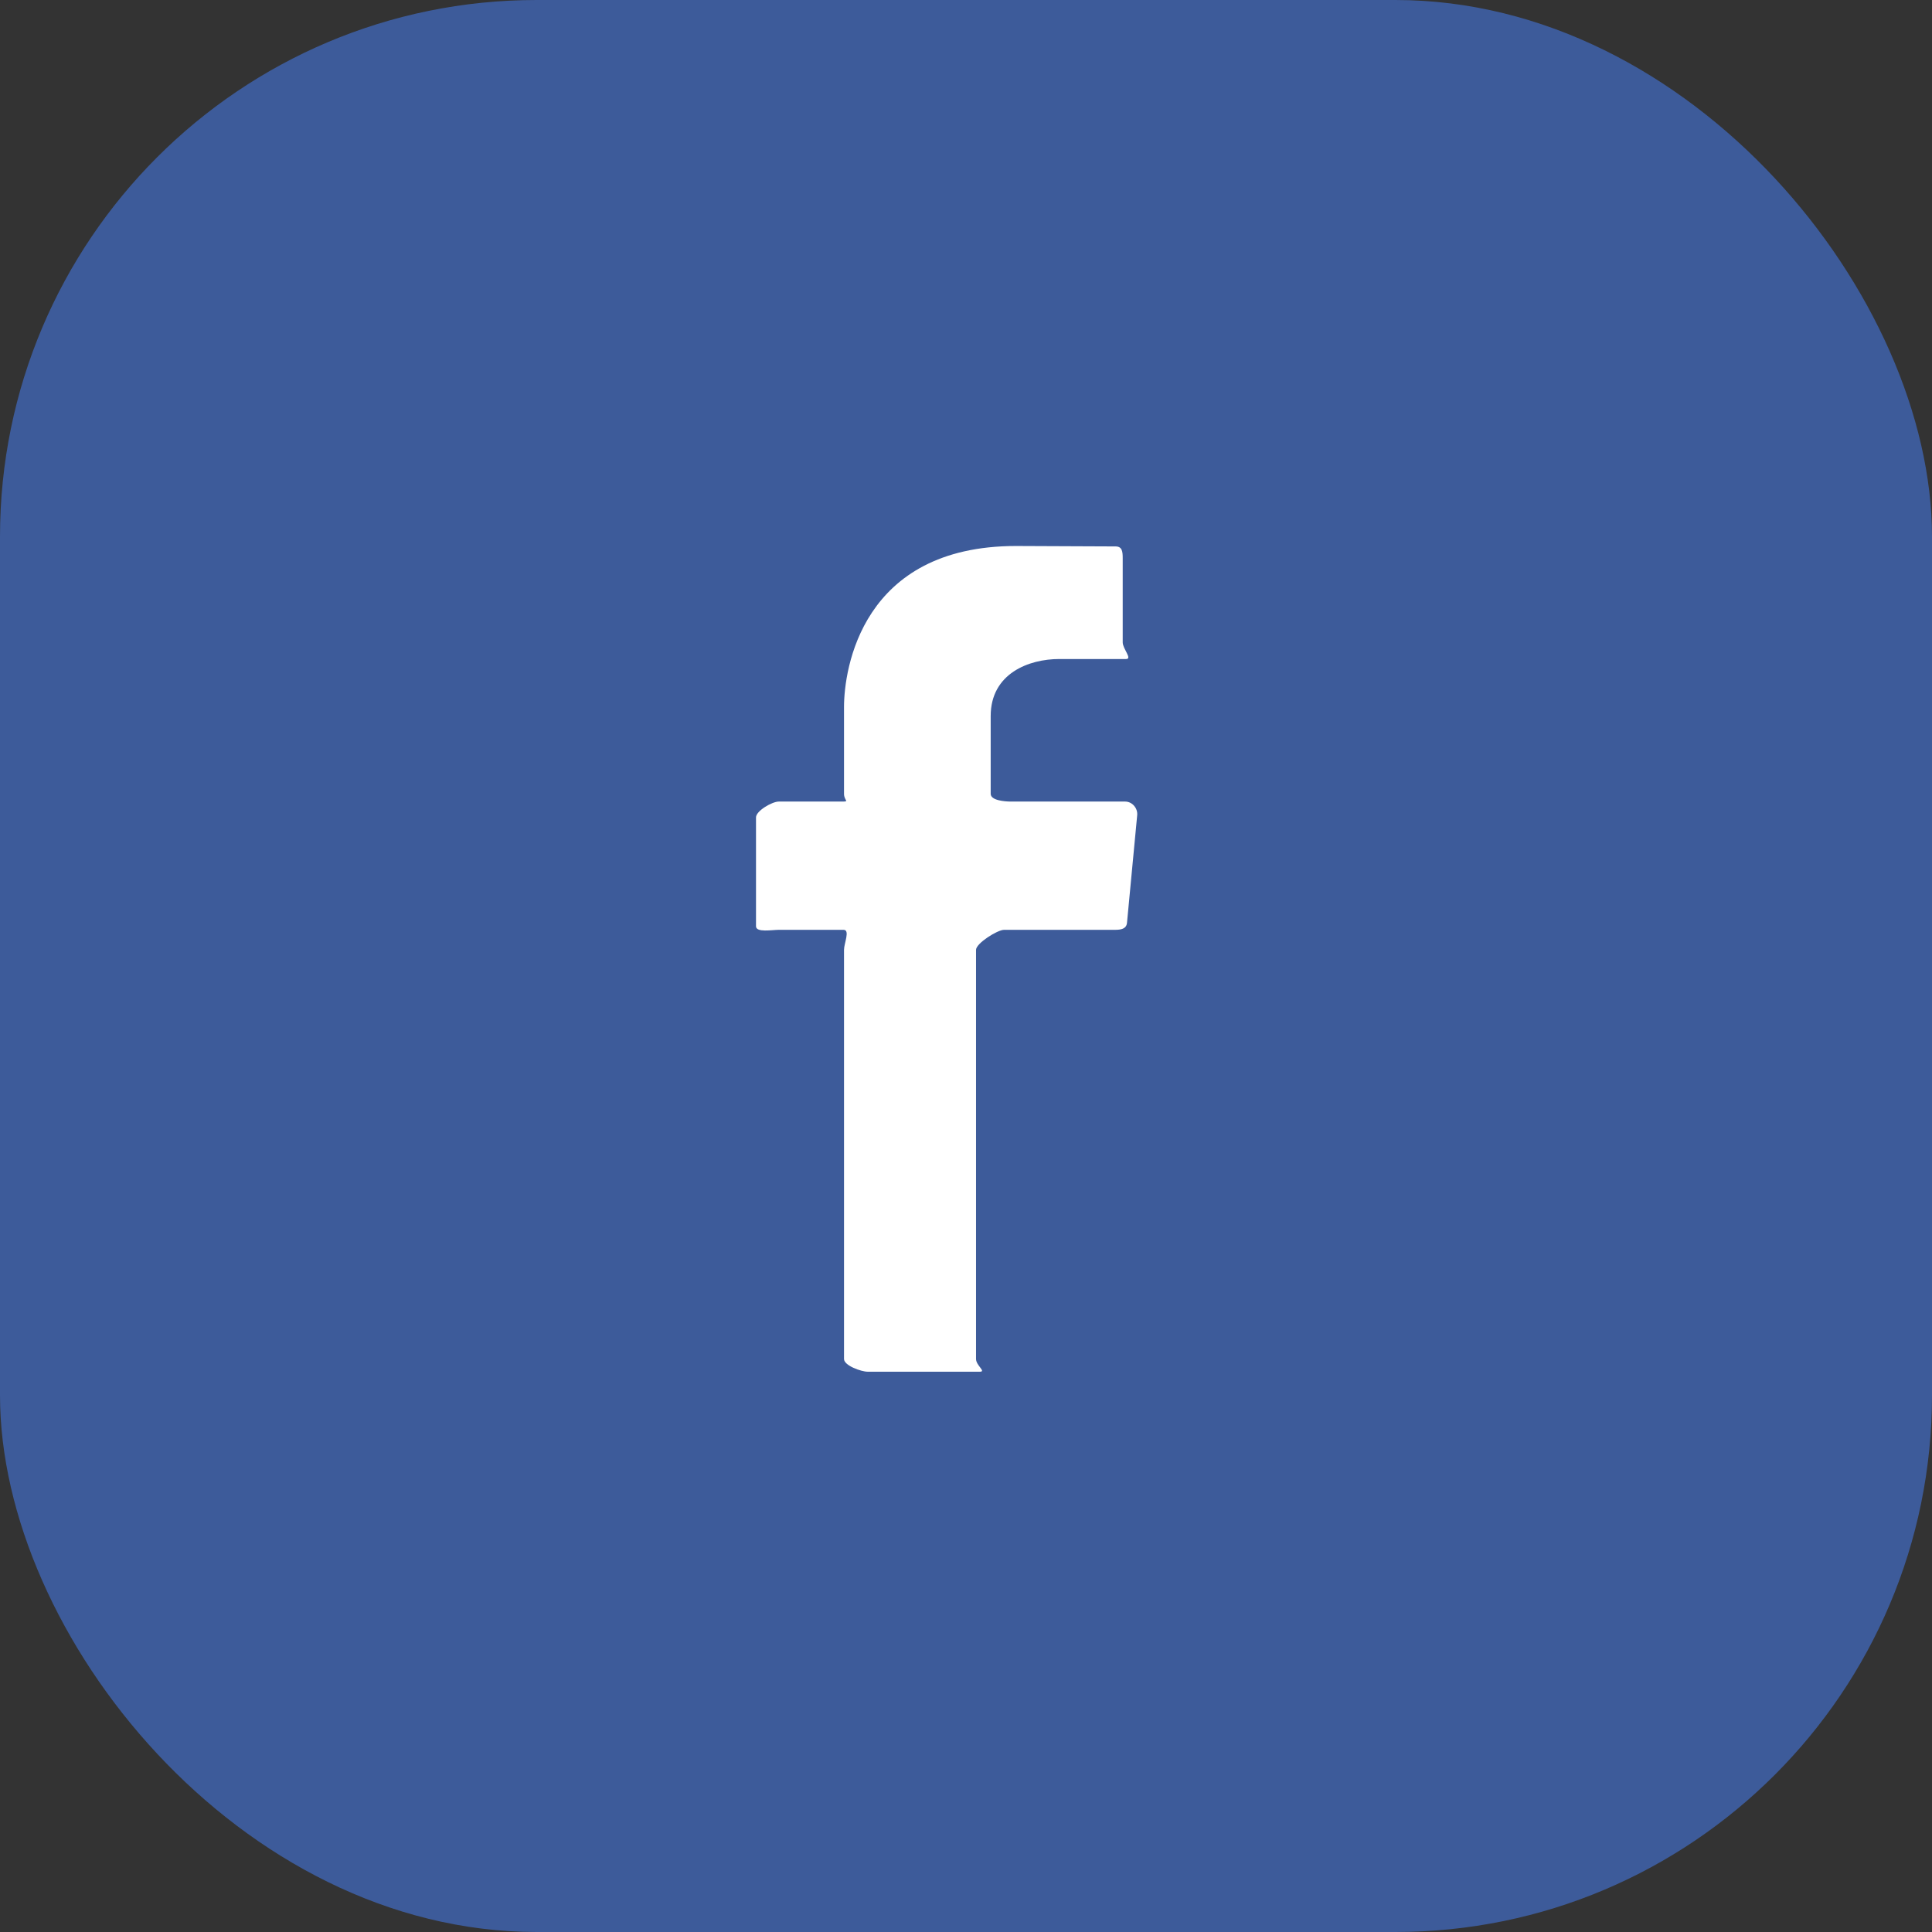
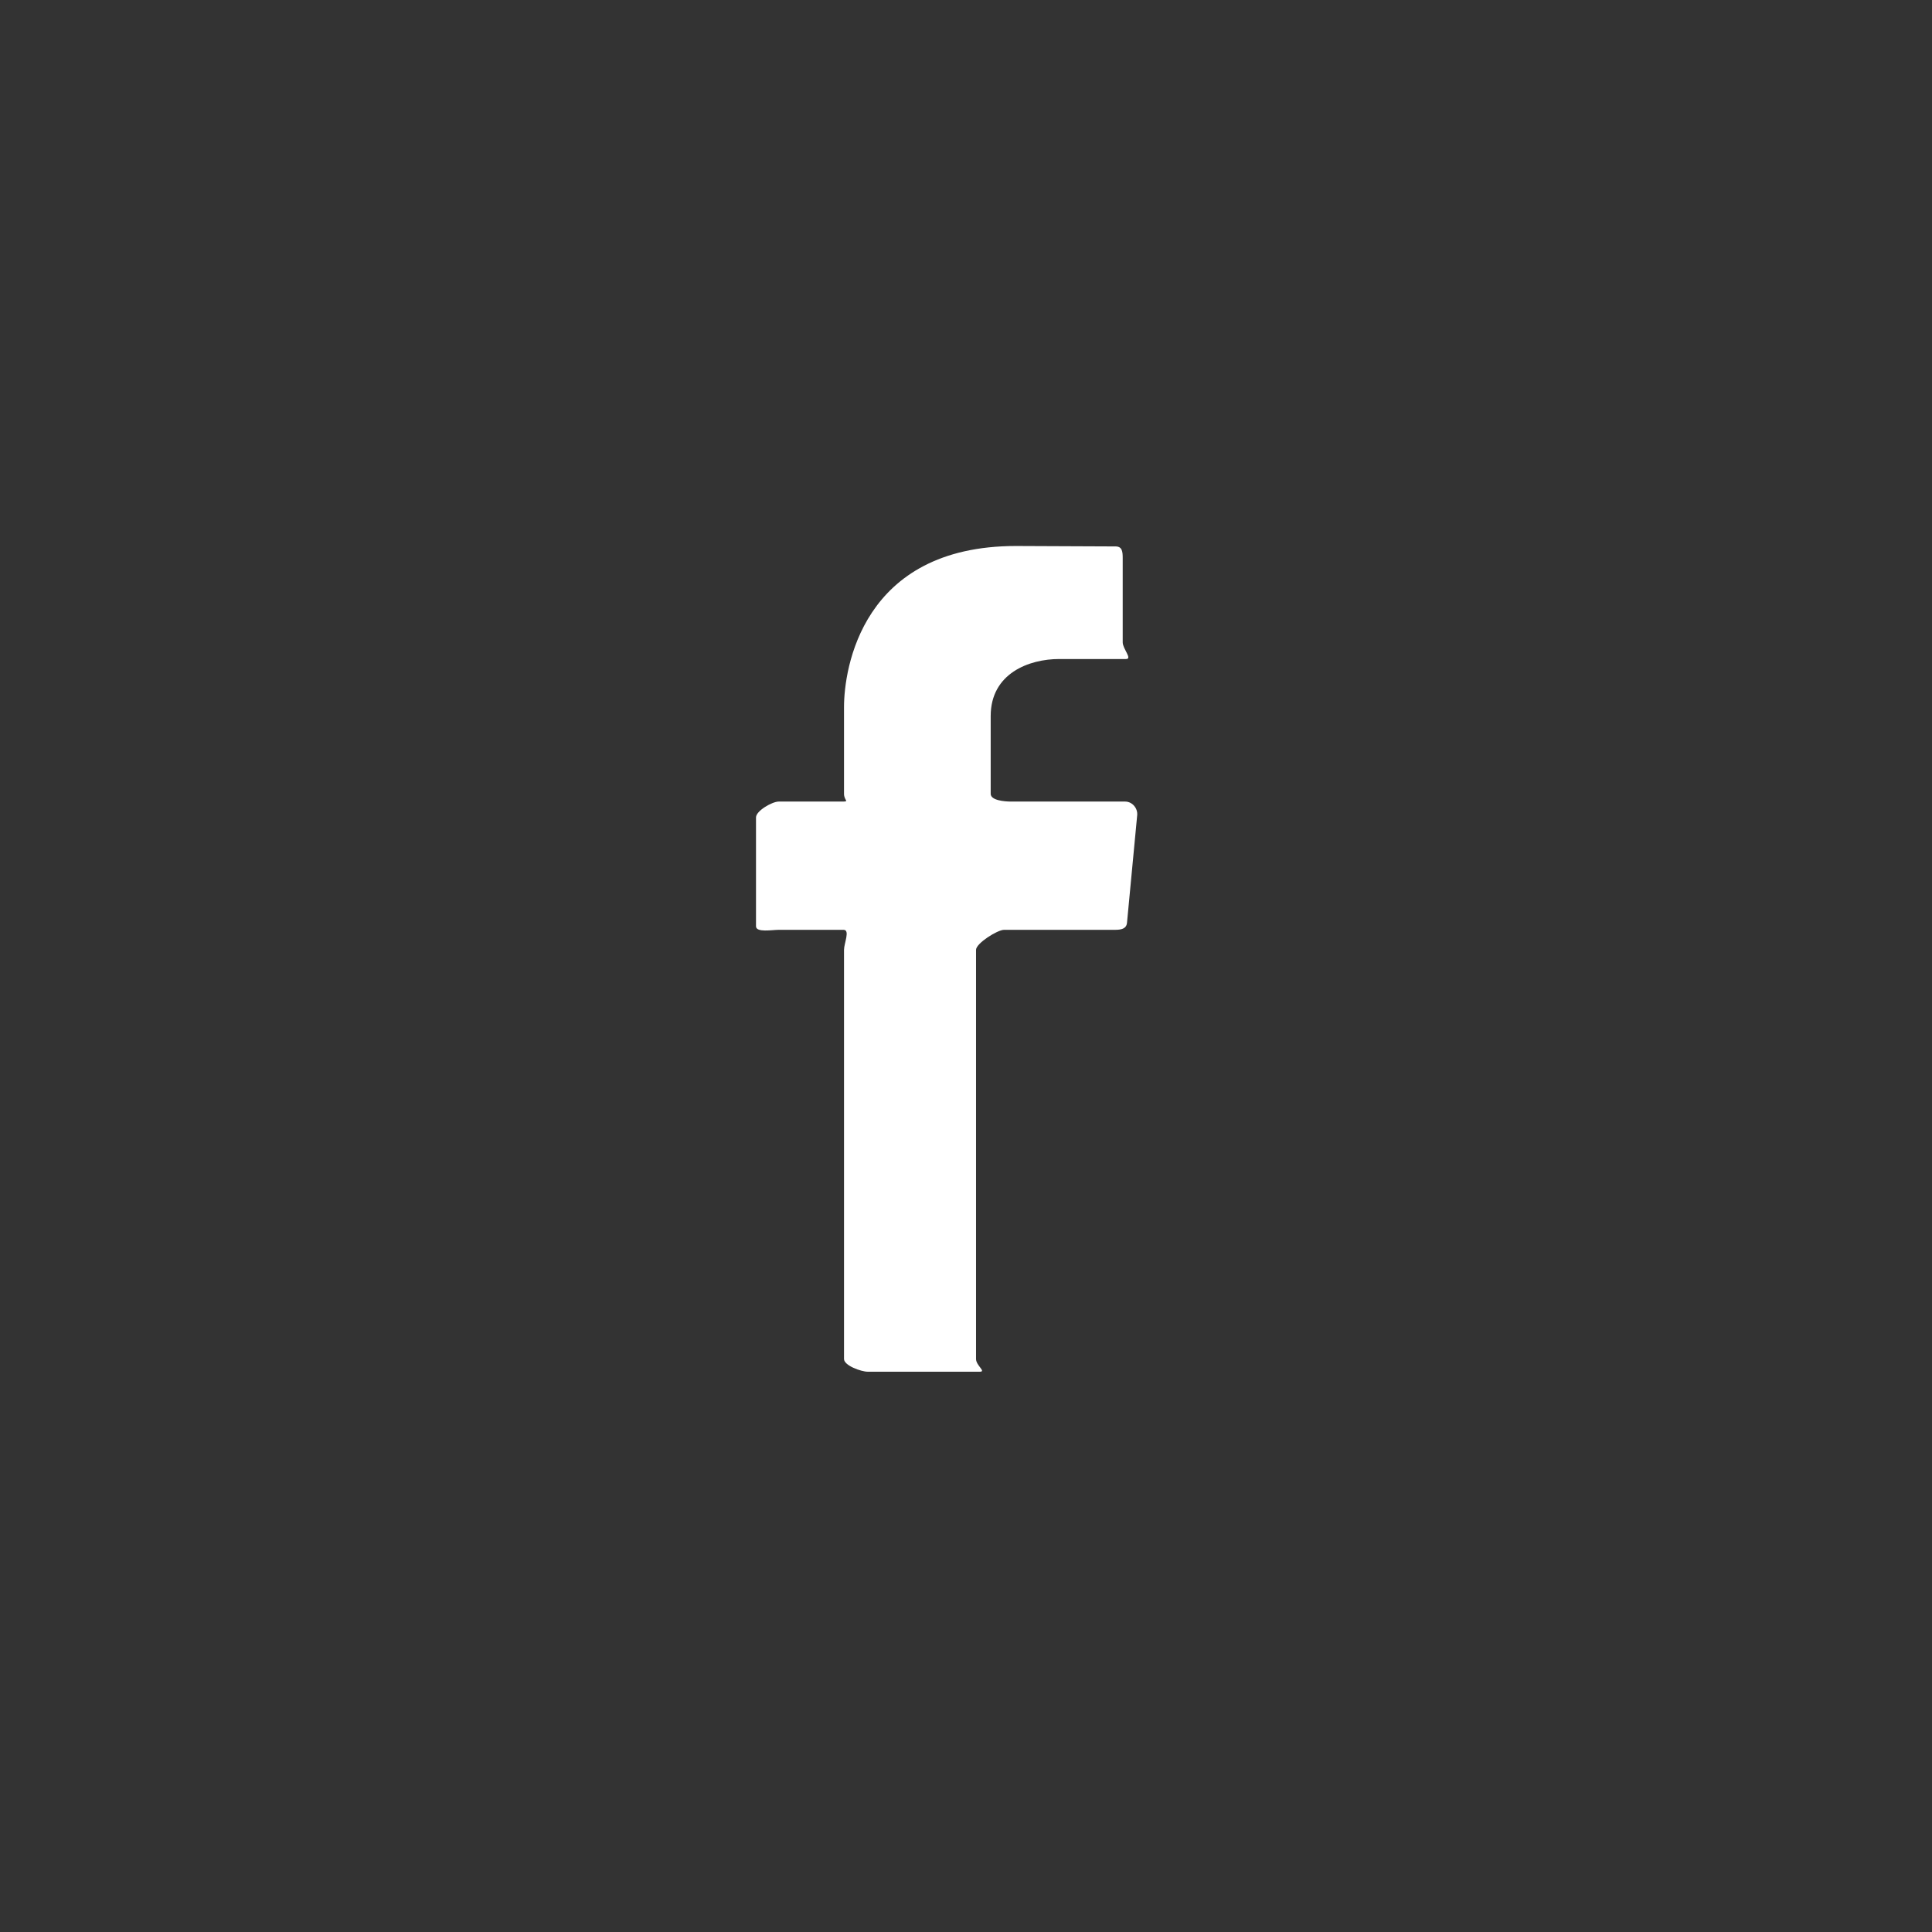
<svg xmlns="http://www.w3.org/2000/svg" width="36px" height="36px" viewBox="0 0 36 36" version="1.1">
  <rect x="0" y="0" width="36" height="36" fill="#333333" stroke="none" />
  <title>Group 4</title>
  <desc>Created with Sketch.</desc>
  <defs />
  <g id="fsg-index" stroke="none" stroke-width="1" fill="none" fill-rule="evenodd" transform="translate(-1190, -3248)">
    <g id="Group-4" transform="translate(1190, 3248)">
-       <rect id="Rectangle-11" fill="#3D5B9A" x="0" y="0" width="36" height="36" rx="10" />
      <path d="M21,17.194 C20.989,17.308 20.891,17.326 20.774,17.326 L18.709,17.326 C18.585,17.326 18.187,17.578 18.187,17.699 L18.187,25.323 C18.187,25.445 18.382,25.56 18.257,25.56 L16.171,25.56 C16.046,25.56 15.727,25.445 15.727,25.323 L15.727,17.699 C15.727,17.578 15.844,17.326 15.719,17.326 L14.511,17.326 C14.387,17.326 14.087,17.381 14.087,17.26 L14.087,15.231 C14.087,15.11 14.387,14.936 14.511,14.936 L15.705,14.936 C15.83,14.936 15.727,14.913 15.727,14.792 L15.727,13.175 C15.727,12.471 16.053,10.174 18.931,10.174 L20.788,10.182 C20.912,10.183 20.92,10.281 20.92,10.402 L20.92,11.969 C20.92,12.09 21.106,12.28 20.982,12.28 L19.735,12.28 C19.176,12.28 18.46,12.546 18.46,13.343 L18.46,14.792 C18.46,14.913 18.713,14.936 18.838,14.936 L20.965,14.936 C21.098,14.936 21.202,15.06 21.19,15.189 L21,17.194 Z" id="Fill-3-Copy" fill="#FFFFFF" />
    </g>
  </g>
</svg>